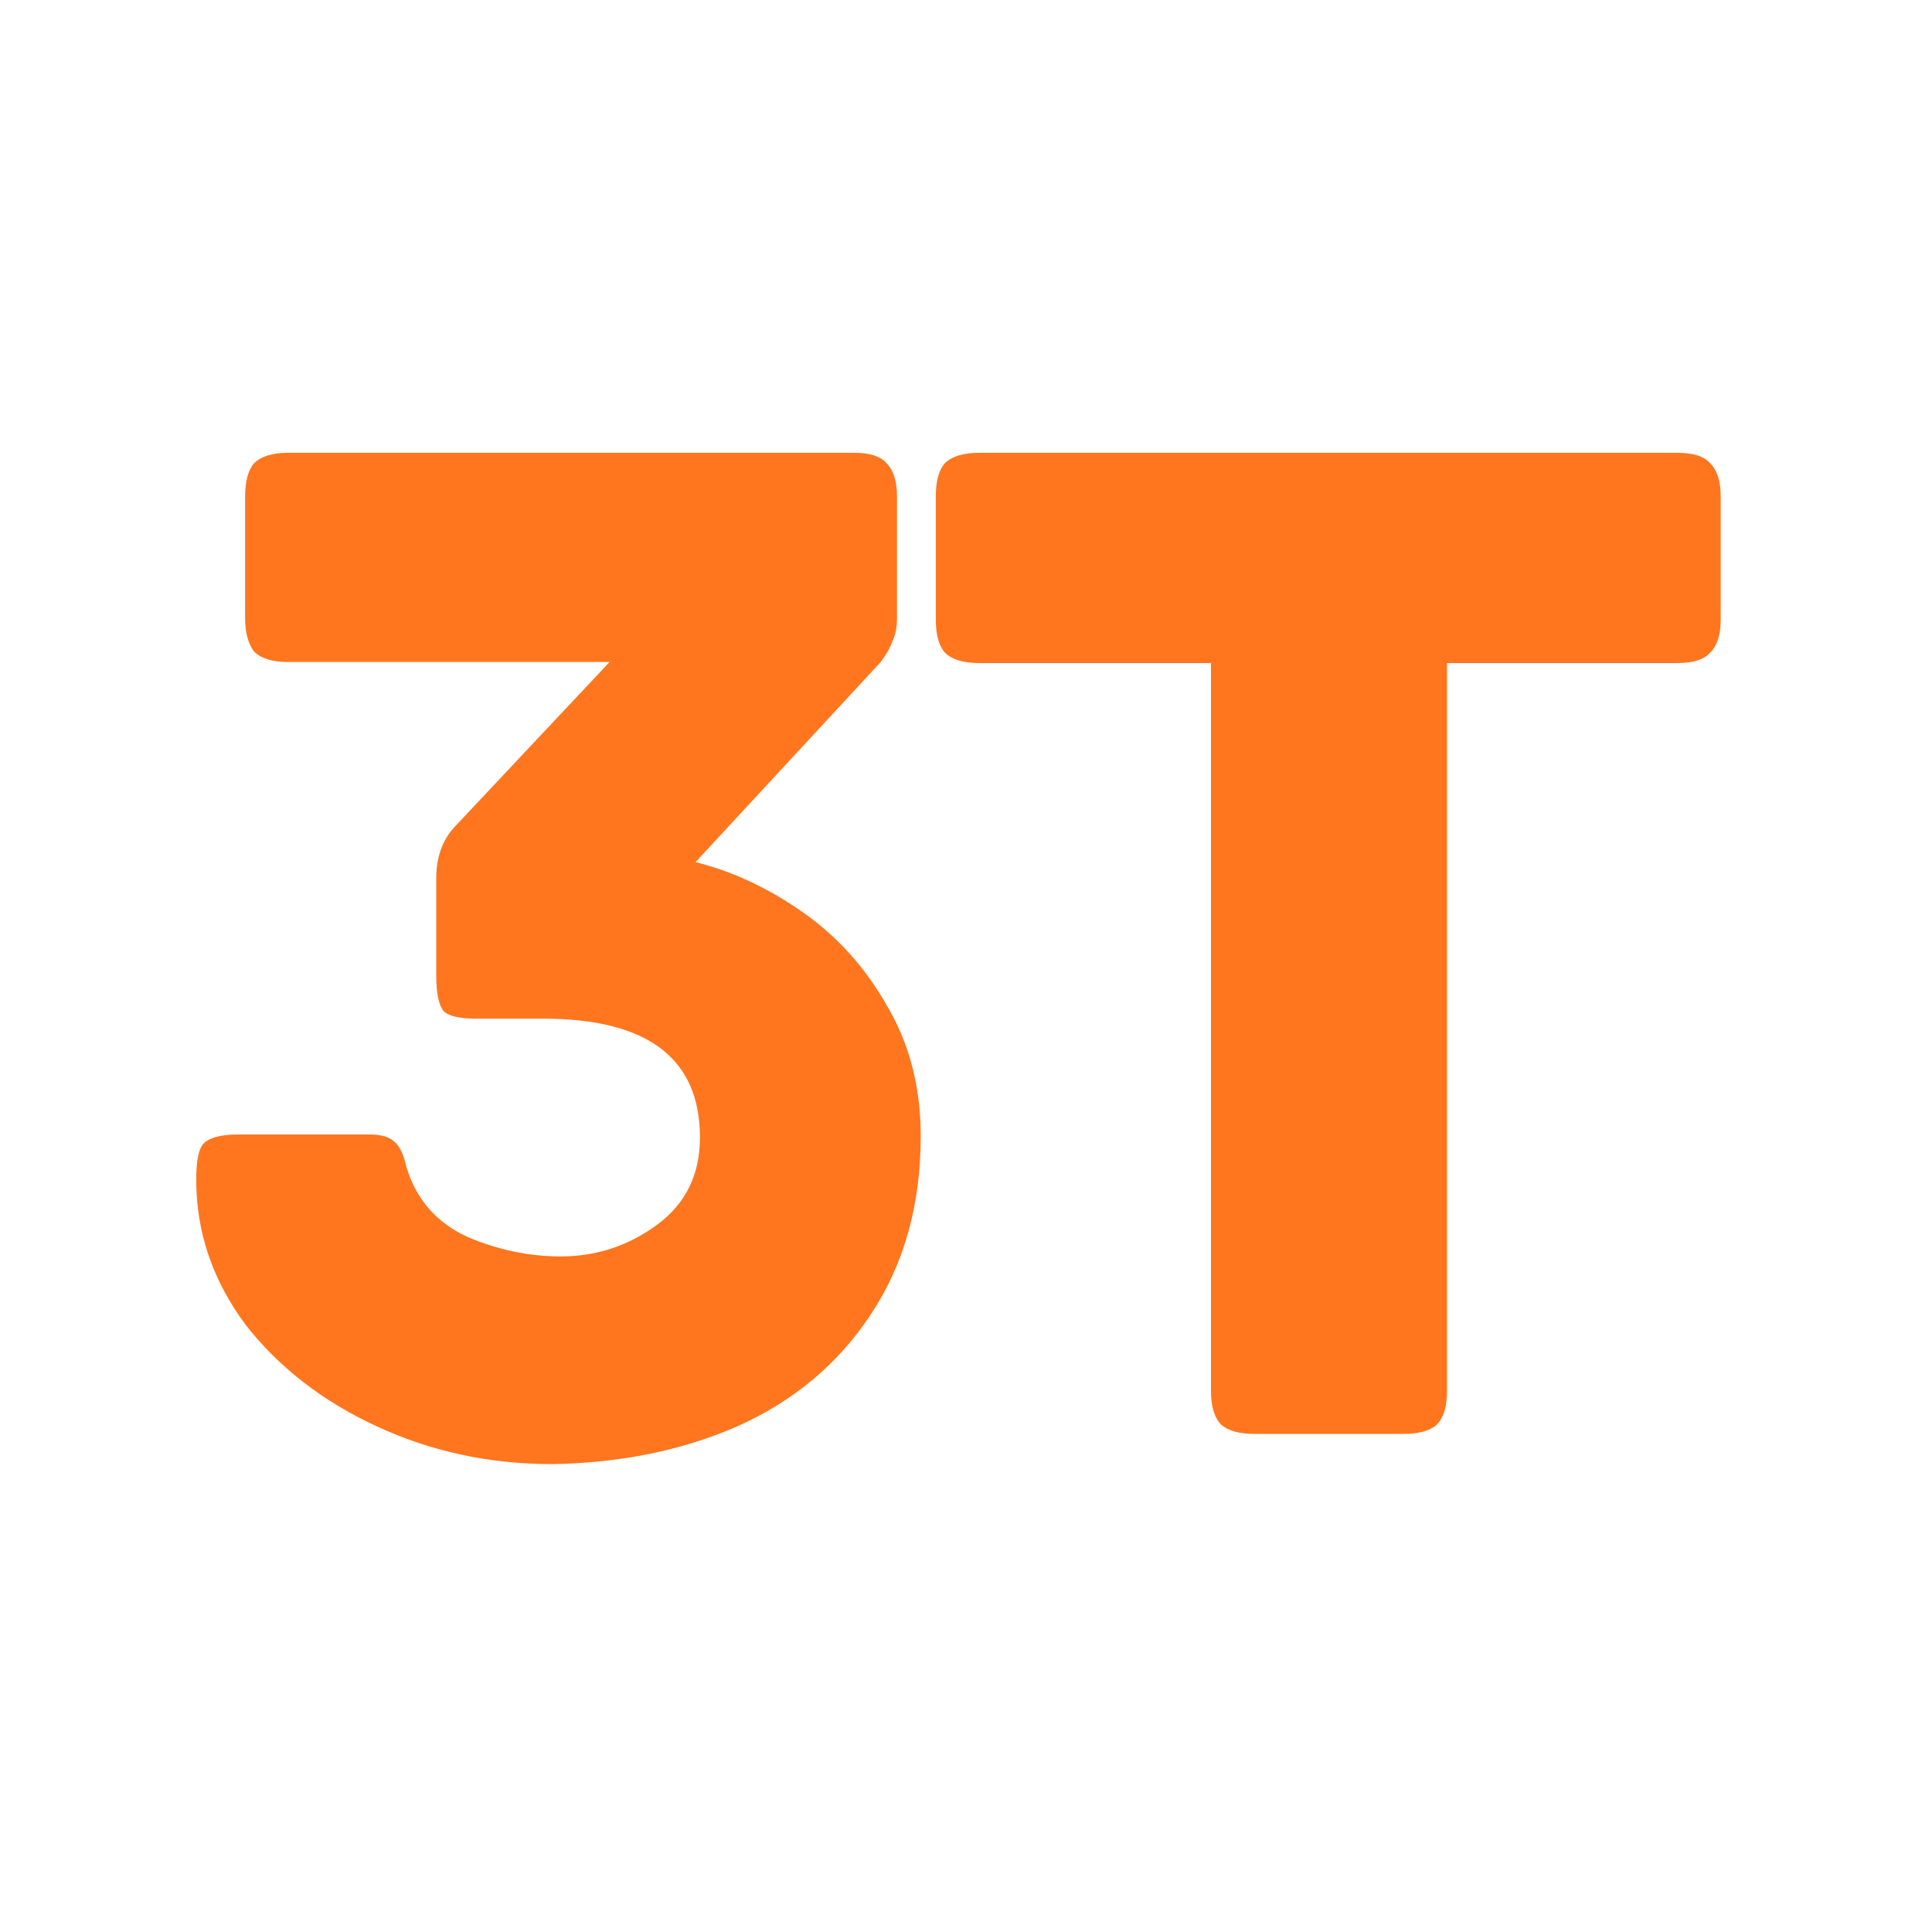
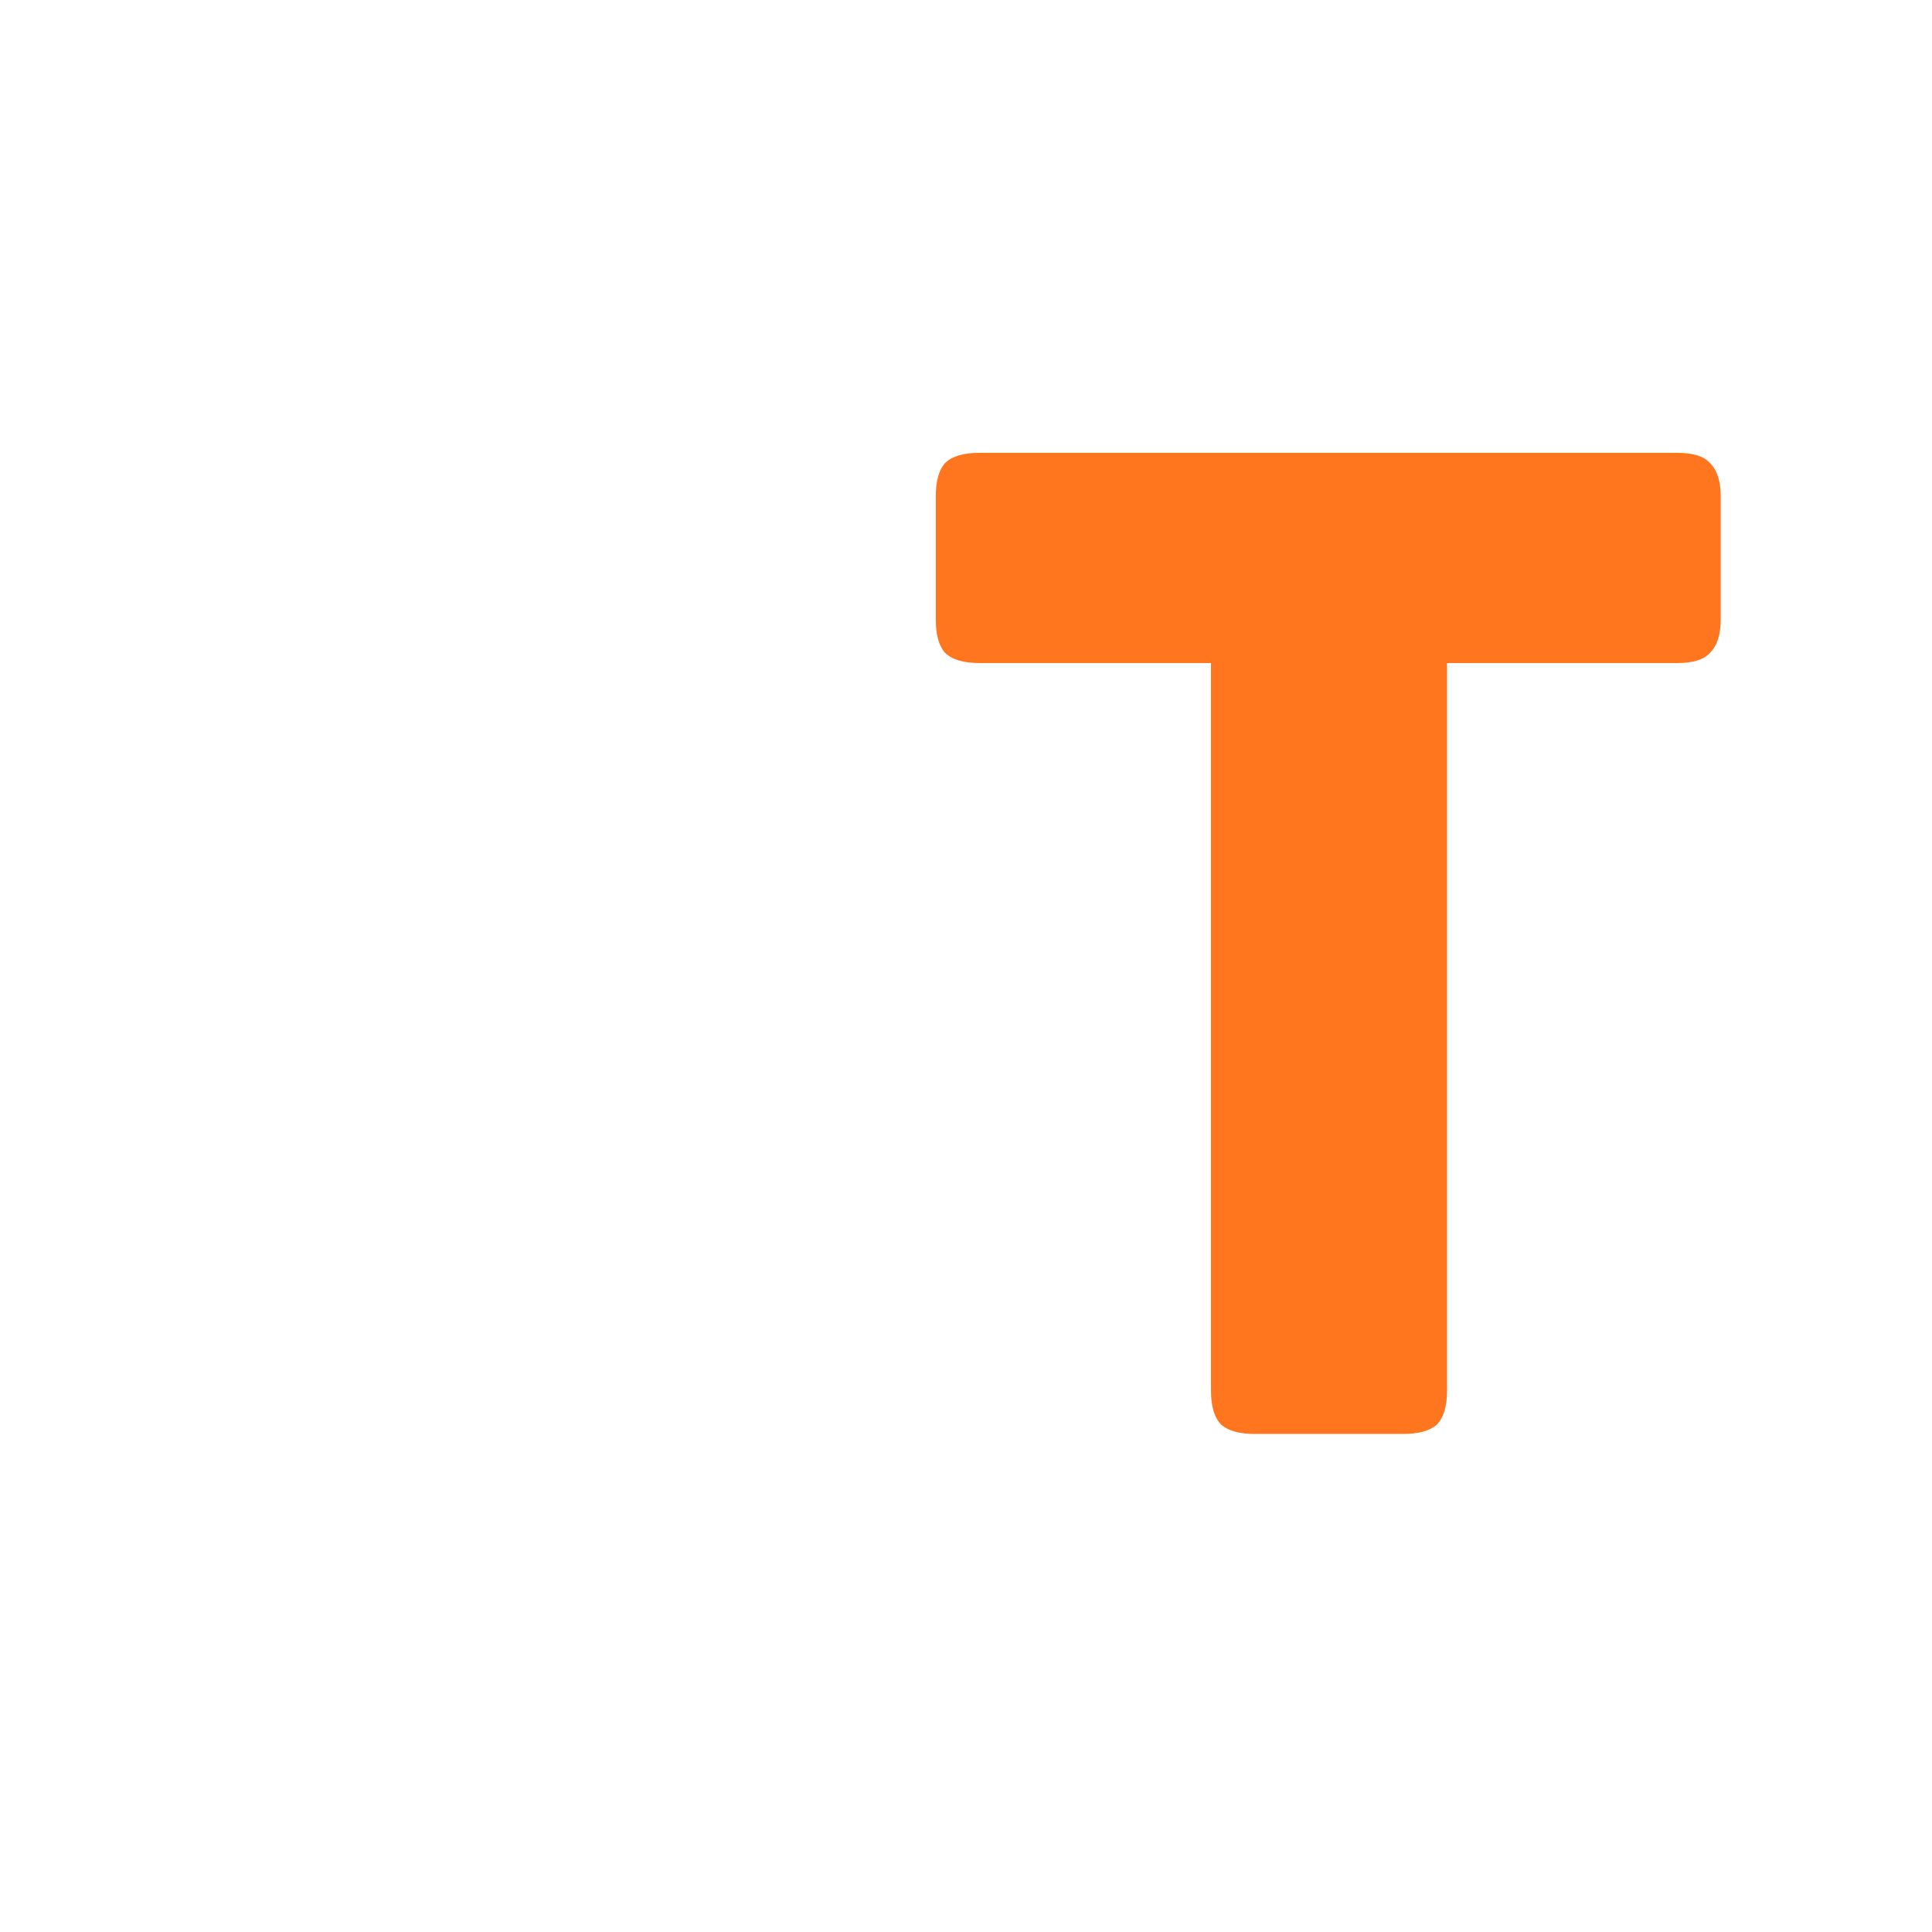
<svg xmlns="http://www.w3.org/2000/svg" width="128" height="128" viewBox="0 0 128 128" fill="none">
  <path d="M111.111 30C112.174 30 112.904 30.23 113.303 30.692C113.768 31.152 114 31.877 114 32.865V41.064C114 42.052 113.768 42.776 113.303 43.237C112.904 43.698 112.174 43.929 111.111 43.929H95.87V92.135C95.87 93.189 95.637 93.946 95.172 94.407C94.707 94.802 93.977 95 92.981 95H83.119C82.123 95 81.392 94.802 80.927 94.407C80.462 93.946 80.23 93.189 80.23 92.135V43.929H64.889C63.826 43.929 63.063 43.698 62.598 43.237C62.199 42.776 62 42.052 62 41.064V32.865C62 31.877 62.199 31.152 62.598 30.692C63.063 30.23 63.826 30 64.889 30H111.111Z" fill="#FF761E" />
-   <path d="M46.08 57.119C48.501 57.717 50.857 58.814 53.147 60.409C55.438 62.005 57.303 64.065 58.742 66.591C60.247 69.117 61 72.008 61 75.265C61 79.851 59.888 83.806 57.663 87.129C55.503 90.386 52.558 92.846 48.828 94.507C45.164 96.103 41.074 96.933 36.558 97C32.436 97 28.575 96.169 24.976 94.507C21.376 92.846 18.464 90.586 16.239 87.728C14.08 84.803 13 81.613 13 78.156C13 76.893 13.164 76.096 13.491 75.763C13.883 75.365 14.636 75.165 15.748 75.165H24.485C25.27 75.165 25.826 75.331 26.153 75.664C26.481 75.93 26.742 76.495 26.939 77.359C27.593 79.486 28.935 81.014 30.963 81.945C32.992 82.809 35.053 83.241 37.147 83.241C39.503 83.241 41.63 82.543 43.528 81.147C45.425 79.751 46.374 77.824 46.374 75.365C46.374 70.114 42.906 67.488 35.969 67.488H31.552C30.44 67.488 29.72 67.322 29.393 66.99C29.065 66.591 28.902 65.793 28.902 64.597V58.216C28.902 56.82 29.294 55.69 30.08 54.826L40.386 43.859H19.086C18.039 43.859 17.286 43.626 16.828 43.161C16.436 42.629 16.239 41.898 16.239 40.967V32.891C16.239 31.894 16.436 31.163 16.828 30.698C17.286 30.233 18.039 30 19.086 30H56.583C57.63 30 58.35 30.233 58.742 30.698C59.2 31.163 59.429 31.894 59.429 32.891V40.967C59.429 41.566 59.331 42.064 59.135 42.463C59.004 42.862 58.742 43.327 58.35 43.859L46.08 57.119Z" fill="#FF761E" />
</svg>